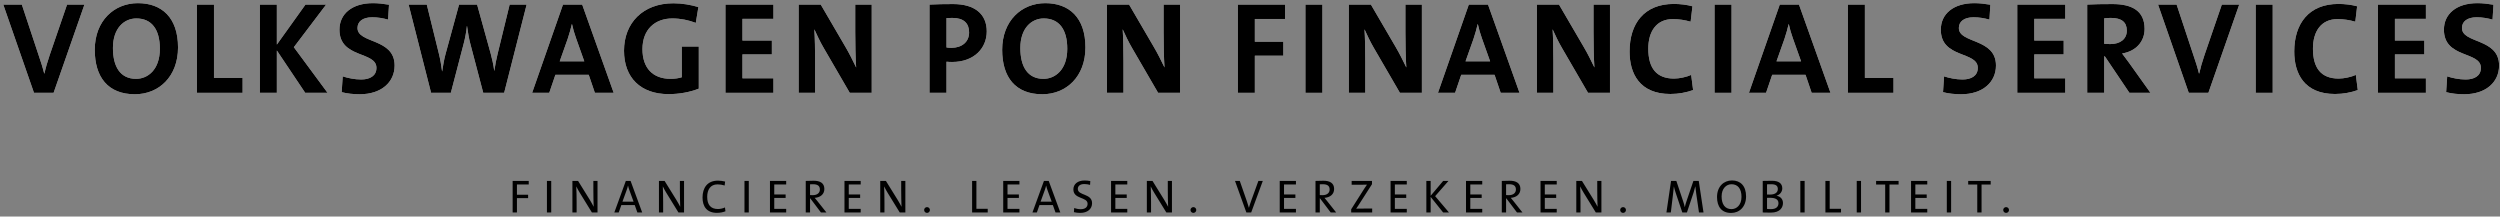
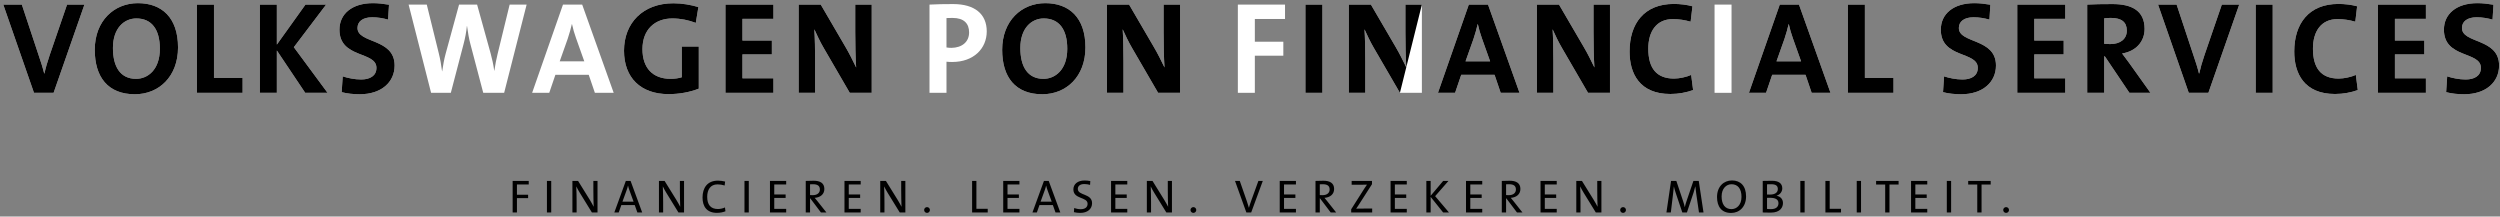
<svg xmlns="http://www.w3.org/2000/svg" xmlns:xlink="http://www.w3.org/1999/xlink" width="381px" height="33px" viewBox="0 0 381 33" version="1.1">
  <rect x="0" y="0" width="381" height="33" fill="#808080" stroke="none" />
  <title>Logo - Black</title>
  <desc>Created with Sketch.</desc>
  <defs>
    <polygon id="path-1" points="0.954 43.583 390.406 43.583 390.406 0.183 0.954 0.183" />
  </defs>
  <g id="Symbols" stroke="none" stroke-width="1" fill="none" fill-rule="evenodd">
    <g id="Logo/Black" transform="translate(-5, -10)">
      <g id="Logo---Black">
        <path d="M13.167,24.146 L10.179,24.146 L5.498,10.7 L8.327,10.7 L10.936,18.568 C11.195,19.325 11.494,20.222 11.733,21.198 L11.773,21.198 C11.972,20.281 12.191,19.545 12.569,18.409 L15.219,10.7 L17.868,10.7 L13.167,24.146 Z" id="Fill-231" fill="#FFFFFF" />
        <path d="M25.777,12.812 C23.925,12.812 22.211,14.286 22.211,17.314 C22.211,20.162 23.327,22.015 25.737,22.015 C27.49,22.015 29.363,20.66 29.363,17.433 C29.363,14.445 28.088,12.812 25.777,12.812 M25.558,24.365 C21.455,24.365 19.443,21.756 19.443,17.593 C19.443,13.151 22.411,10.482 26.016,10.482 C29.602,10.482 32.131,12.633 32.131,17.234 C32.131,21.676 29.203,24.365 25.558,24.365" id="Fill-233" fill="#FFFFFF" />
        <polygon id="Fill-235" fill="#FFFFFF" points="35.02 24.146 35.02 10.7 37.609 10.7 37.609 21.875 41.972 21.875 41.972 24.146" />
        <polygon id="Fill-237" fill="#FFFFFF" points="51.514 24.146 47.191 17.692 47.191 24.146 44.602 24.146 44.602 10.7 47.191 10.7 47.191 16.796 51.554 10.7 54.701 10.7 49.781 17.194 54.92 24.146" />
        <path d="M59.821,24.365 C58.865,24.365 57.909,24.266 57.072,24.046 L57.232,21.637 C57.988,21.895 59.064,22.114 60.04,22.114 C61.355,22.114 62.371,21.576 62.371,20.342 C62.371,17.772 56.733,18.947 56.733,14.525 C56.733,12.135 58.626,10.482 61.853,10.482 C62.61,10.482 63.486,10.581 64.283,10.72 L64.143,12.991 C63.387,12.772 62.55,12.633 61.733,12.633 C60.239,12.633 59.482,13.31 59.482,14.266 C59.482,16.676 65.139,15.78 65.139,19.983 C65.139,22.513 63.128,24.365 59.821,24.365" id="Fill-239" fill="#FFFFFF" />
        <path d="M81.833,24.146 L78.646,24.146 L76.694,16.736 C76.455,15.88 76.316,14.923 76.176,13.967 L76.156,13.967 C76.057,14.903 75.897,15.78 75.658,16.676 L73.706,24.146 L70.698,24.146 L67.272,10.7 L70.041,10.7 L71.873,18.13 C72.092,19.007 72.252,19.923 72.371,20.859 L72.391,20.859 C72.531,19.963 72.67,19.067 72.909,18.21 L74.961,10.7 L77.71,10.7 L79.781,18.17 C79.98,18.907 80.2,19.844 80.319,20.78 L80.339,20.78 C80.478,19.844 80.638,19.007 80.837,18.21 L82.67,10.7 L85.259,10.7 L81.833,24.146 Z" id="Fill-241" fill="#FFFFFF" />
        <path d="M92.79,15.82 C92.531,15.083 92.332,14.426 92.173,13.669 L92.153,13.669 C91.993,14.366 91.774,15.143 91.515,15.92 L90.3,19.346 L94.045,19.346 L92.79,15.82 Z M95.659,24.146 L94.722,21.397 L89.643,21.397 L88.706,24.146 L86.097,24.146 L90.798,10.701 L93.726,10.701 L98.527,24.146 L95.659,24.146 Z" id="Fill-243" fill="#FFFFFF" />
        <path d="M111.037,13.489 C109.961,13.071 108.726,12.812 107.472,12.812 C104.822,12.812 102.91,14.485 102.91,17.493 C102.91,20.341 104.464,22.014 107.192,22.014 C107.83,22.014 108.388,21.935 108.905,21.776 L108.905,17.094 L111.495,17.094 L111.495,23.508 C110.161,24.046 108.507,24.345 106.894,24.345 C102.631,24.345 100.101,21.835 100.101,17.732 C100.101,13.509 102.97,10.501 107.631,10.501 C108.966,10.501 110.28,10.74 111.435,11.079 L111.037,13.489 Z" id="Fill-245" fill="#FFFFFF" />
        <polygon id="Fill-247" fill="#FFFFFF" points="115.559 24.146 115.559 10.7 122.87 10.7 122.87 12.872 118.149 12.872 118.149 16.178 122.631 16.178 122.631 18.29 118.149 18.29 118.149 21.935 122.87 21.935 122.87 24.146" />
        <path d="M134.504,24.146 L130.56,17.354 C129.962,16.338 129.504,15.342 129.105,14.465 C129.185,15.621 129.225,17.732 129.225,19.345 L129.225,24.146 L126.715,24.146 L126.715,10.7 L130.082,10.7 L133.827,17.114 C134.444,18.15 134.982,19.266 135.478,20.281 C135.38,18.927 135.339,16.537 135.339,14.883 L135.339,10.7 L137.85,10.7 L137.85,24.146 L134.504,24.146 Z" id="Fill-249" fill="#FFFFFF" />
        <path d="M150.161,12.732 C149.842,12.732 149.544,12.732 149.245,12.752 L149.245,17.234 C149.504,17.274 149.763,17.293 150.002,17.293 C151.595,17.274 152.691,16.397 152.691,14.943 C152.691,13.588 151.914,12.732 150.161,12.732 M150.121,19.445 C149.882,19.445 149.563,19.445 149.245,19.405 L149.245,24.146 L146.656,24.146 L146.656,10.7 C147.751,10.64 148.946,10.62 150.261,10.62 C153.567,10.62 155.38,12.154 155.38,14.783 C155.38,17.393 153.388,19.445 150.121,19.445" id="Fill-251" fill="#FFFFFF" />
        <path d="M164.066,12.812 C162.213,12.812 160.5,14.286 160.5,17.314 C160.5,20.162 161.616,22.015 164.026,22.015 C165.779,22.015 167.652,20.66 167.652,17.433 C167.652,14.445 166.377,12.812 164.066,12.812 M163.847,24.365 C159.743,24.365 157.732,21.756 157.732,17.593 C157.732,13.151 160.7,10.482 164.305,10.482 C167.89,10.482 170.42,12.633 170.42,17.234 C170.42,21.676 167.492,24.365 163.847,24.365" id="Fill-253" fill="#FFFFFF" />
        <path d="M181.495,24.146 L177.551,17.354 C176.954,16.338 176.495,15.342 176.096,14.465 C176.177,15.621 176.217,17.732 176.217,19.345 L176.217,24.146 L173.707,24.146 L173.707,10.7 L177.073,10.7 L180.818,17.114 C181.436,18.15 181.973,19.266 182.472,20.281 C182.372,18.927 182.332,16.537 182.332,14.883 L182.332,10.7 L184.842,10.7 L184.842,24.146 L181.495,24.146 Z" id="Fill-255" fill="#FFFFFF" />
        <polygon id="Fill-257" fill="#FFFFFF" points="196.237 12.892 196.237 16.358 200.579 16.358 200.579 18.488 196.237 18.488 196.237 24.145 193.648 24.145 193.648 10.7 200.838 10.7 200.838 12.892" />
        <mask id="mask-2" fill="white">
          <use xlink:href="#path-1" />
        </mask>
        <g id="Clip-260" />
        <polygon id="Fill-259" fill="#FFFFFF" mask="url(#mask-2)" points="203.947 24.146 206.535 24.146 206.535 10.7 203.947 10.7" />
        <path d="M218.348,24.146 L214.404,17.354 C213.807,16.338 213.348,15.342 212.949,14.465 C213.03,15.621 213.07,17.732 213.07,19.345 L213.07,24.146 L210.56,24.146 L210.56,10.7 L213.926,10.7 L217.671,17.114 C218.288,18.15 218.825,19.266 219.324,20.281 C219.224,18.927 219.184,16.537 219.184,14.883 L219.184,10.7 L221.695,10.7 L221.695,24.146 L218.348,24.146 Z" id="Fill-261" fill="#FFFFFF" mask="url(#mask-2)" />
        <path d="M230.838,15.82 C230.579,15.083 230.38,14.426 230.22,13.669 L230.201,13.669 C230.042,14.366 229.823,15.143 229.564,15.92 L228.348,19.346 L232.093,19.346 L230.838,15.82 Z M233.706,24.146 L232.77,21.397 L227.691,21.397 L226.755,24.146 L224.146,24.146 L228.847,10.701 L231.774,10.701 L236.576,24.146 L233.706,24.146 Z" id="Fill-262" fill="#FFFFFF" mask="url(#mask-2)" />
        <path d="M247.014,24.146 L243.07,17.354 C242.472,16.338 242.014,15.342 241.616,14.465 C241.696,15.621 241.735,17.732 241.735,19.345 L241.735,24.146 L239.226,24.146 L239.226,10.7 L242.592,10.7 L246.337,17.114 C246.955,18.15 247.492,19.266 247.989,20.281 C247.891,18.927 247.851,16.537 247.851,14.883 L247.851,10.7 L250.36,10.7 L250.36,24.146 L247.014,24.146 Z" id="Fill-263" fill="#FFFFFF" mask="url(#mask-2)" />
        <path d="M259.565,24.325 C254.863,24.325 253.349,21.198 253.349,17.851 C253.349,13.588 255.58,10.6 260.083,10.6 C261.039,10.6 262.055,10.72 262.93,10.959 L262.652,13.309 C261.775,13.05 260.86,12.911 259.943,12.911 C257.433,12.911 256.198,14.804 256.198,17.413 C256.198,20.341 257.413,21.975 260.122,21.975 C260.939,21.975 262.034,21.735 262.732,21.417 L263.03,23.727 C262.034,24.086 260.819,24.325 259.565,24.325" id="Fill-264" fill="#FFFFFF" mask="url(#mask-2)" />
        <polygon id="Fill-265" fill="#FFFFFF" mask="url(#mask-2)" points="266.298 24.146 268.887 24.146 268.887 10.7 266.298 10.7" />
        <path d="M278.229,15.82 C277.97,15.083 277.771,14.426 277.611,13.669 L277.592,13.669 C277.433,14.366 277.214,15.143 276.955,15.92 L275.739,19.346 L279.484,19.346 L278.229,15.82 Z M281.097,24.146 L280.161,21.397 L275.082,21.397 L274.146,24.146 L271.537,24.146 L276.238,10.701 L279.165,10.701 L283.967,24.146 L281.097,24.146 Z" id="Fill-266" fill="#FFFFFF" mask="url(#mask-2)" />
        <polygon id="Fill-267" fill="#FFFFFF" mask="url(#mask-2)" points="286.617 24.146 286.617 10.7 289.207 10.7 289.207 21.875 293.569 21.875 293.569 24.146" />
        <path d="M303.868,24.365 C302.911,24.365 301.954,24.266 301.118,24.046 L301.277,21.637 C302.034,21.895 303.11,22.114 304.086,22.114 C305.401,22.114 306.416,21.576 306.416,20.342 C306.416,17.772 300.781,18.947 300.781,14.525 C300.781,12.135 302.673,10.482 305.899,10.482 C306.656,10.482 307.531,10.581 308.329,10.72 L308.19,12.991 C307.433,12.772 306.596,12.633 305.779,12.633 C304.286,12.633 303.529,13.31 303.529,14.266 C303.529,16.676 309.185,15.78 309.185,19.983 C309.185,22.513 307.173,24.365 303.868,24.365" id="Fill-268" fill="#FFFFFF" mask="url(#mask-2)" />
        <polygon id="Fill-269" fill="#FFFFFF" mask="url(#mask-2)" points="312.433 24.146 312.433 10.7 319.745 10.7 319.745 12.872 315.023 12.872 315.023 16.178 319.505 16.178 319.505 18.29 315.023 18.29 315.023 21.935 319.745 21.935 319.745 24.146" />
        <path d="M326.696,12.732 C326.318,12.732 325.939,12.752 325.68,12.792 L325.68,16.676 C325.86,16.696 326.218,16.716 326.616,16.716 C328.17,16.716 329.127,15.919 329.127,14.664 C329.127,13.369 328.329,12.732 326.696,12.732 Z M329.524,24.146 L325.78,18.588 L325.68,18.588 L325.68,24.146 L323.091,24.146 L323.091,10.7 C324.147,10.64 325.402,10.62 326.956,10.62 C329.923,10.62 331.836,11.656 331.836,14.405 C331.836,16.397 330.441,17.831 328.409,18.15 C328.788,18.648 329.165,19.166 329.505,19.624 L332.732,24.146 L329.524,24.146 Z" id="Fill-270" fill="#FFFFFF" mask="url(#mask-2)" />
        <path d="M341.557,24.146 L338.568,24.146 L333.887,10.7 L336.716,10.7 L339.326,18.568 C339.585,19.325 339.884,20.222 340.122,21.198 L340.162,21.198 C340.362,20.281 340.58,19.545 340.959,18.409 L343.608,10.7 L346.257,10.7 L341.557,24.146 Z" id="Fill-271" fill="#FFFFFF" mask="url(#mask-2)" />
        <polygon id="Fill-272" fill="#FFFFFF" mask="url(#mask-2)" points="348.769 24.146 351.359 24.146 351.359 10.7 348.769 10.7" />
        <path d="M360.86,24.325 C356.159,24.325 354.645,21.198 354.645,17.851 C354.645,13.588 356.876,10.6 361.378,10.6 C362.334,10.6 363.35,10.72 364.226,10.959 L363.947,13.309 C363.071,13.05 362.155,12.911 361.239,12.911 C358.729,12.911 357.493,14.804 357.493,17.413 C357.493,20.341 358.708,21.975 361.417,21.975 C362.234,21.975 363.33,21.735 364.027,21.417 L364.326,23.727 C363.33,24.086 362.115,24.325 360.86,24.325" id="Fill-273" fill="#FFFFFF" mask="url(#mask-2)" />
        <polygon id="Fill-274" fill="#FFFFFF" mask="url(#mask-2)" points="367.394 24.146 367.394 10.7 374.706 10.7 374.706 12.872 369.984 12.872 369.984 16.178 374.466 16.178 374.466 18.29 369.984 18.29 369.984 21.935 374.706 21.935 374.706 24.146" />
        <path d="M380.542,24.365 C379.586,24.365 378.629,24.266 377.793,24.046 L377.952,21.637 C378.709,21.895 379.784,22.114 380.761,22.114 C382.075,22.114 383.091,21.576 383.091,20.342 C383.091,17.772 377.455,18.947 377.455,14.525 C377.455,12.135 379.347,10.482 382.573,10.482 C383.33,10.482 384.206,10.581 385.004,10.72 L384.864,12.991 C384.107,12.772 383.27,12.633 382.454,12.633 C380.96,12.633 380.203,13.31 380.203,14.266 C380.203,16.676 385.86,15.78 385.86,19.983 C385.86,22.513 383.848,24.365 380.542,24.365" id="Fill-275" fill="#FFFFFF" mask="url(#mask-2)" />
        <path d="M13.167,24.146 L10.179,24.146 L5.498,10.7 L8.327,10.7 L10.936,18.568 C11.195,19.325 11.494,20.222 11.733,21.198 L11.773,21.198 C11.972,20.281 12.191,19.545 12.569,18.409 L15.219,10.7 L17.868,10.7 L13.167,24.146 Z" id="Fill-276" fill="#000000" mask="url(#mask-2)" />
        <path d="M25.777,12.812 C23.925,12.812 22.211,14.286 22.211,17.314 C22.211,20.162 23.327,22.015 25.737,22.015 C27.49,22.015 29.363,20.66 29.363,17.433 C29.363,14.445 28.088,12.812 25.777,12.812 M25.558,24.365 C21.455,24.365 19.443,21.756 19.443,17.593 C19.443,13.151 22.411,10.482 26.016,10.482 C29.602,10.482 32.131,12.633 32.131,17.234 C32.131,21.676 29.203,24.365 25.558,24.365" id="Fill-277" fill="#000000" mask="url(#mask-2)" />
        <polygon id="Fill-278" fill="#000000" mask="url(#mask-2)" points="35.02 24.146 35.02 10.7 37.609 10.7 37.609 21.875 41.972 21.875 41.972 24.146" />
        <polygon id="Fill-279" fill="#000000" mask="url(#mask-2)" points="51.514 24.146 47.191 17.692 47.191 24.146 44.602 24.146 44.602 10.7 47.191 10.7 47.191 16.796 51.554 10.7 54.701 10.7 49.781 17.194 54.92 24.146" />
        <path d="M59.821,24.365 C58.865,24.365 57.909,24.266 57.072,24.046 L57.232,21.637 C57.988,21.895 59.064,22.114 60.04,22.114 C61.355,22.114 62.371,21.576 62.371,20.342 C62.371,17.772 56.733,18.947 56.733,14.525 C56.733,12.135 58.626,10.482 61.853,10.482 C62.61,10.482 63.486,10.581 64.283,10.72 L64.143,12.991 C63.387,12.772 62.55,12.633 61.733,12.633 C60.239,12.633 59.482,13.31 59.482,14.266 C59.482,16.676 65.139,15.78 65.139,19.983 C65.139,22.513 63.128,24.365 59.821,24.365" id="Fill-280" fill="#000000" mask="url(#mask-2)" />
-         <path d="M81.833,24.146 L78.646,24.146 L76.694,16.736 C76.455,15.88 76.316,14.923 76.176,13.967 L76.156,13.967 C76.057,14.903 75.897,15.78 75.658,16.676 L73.706,24.146 L70.698,24.146 L67.272,10.7 L70.041,10.7 L71.873,18.13 C72.092,19.007 72.252,19.923 72.371,20.859 L72.391,20.859 C72.531,19.963 72.67,19.067 72.909,18.21 L74.961,10.7 L77.71,10.7 L79.781,18.17 C79.98,18.907 80.2,19.844 80.319,20.78 L80.339,20.78 C80.478,19.844 80.638,19.007 80.837,18.21 L82.67,10.7 L85.259,10.7 L81.833,24.146 Z" id="Fill-281" fill="#000000" mask="url(#mask-2)" />
-         <path d="M92.79,15.82 C92.531,15.083 92.332,14.426 92.173,13.669 L92.153,13.669 C91.993,14.366 91.774,15.143 91.515,15.92 L90.3,19.346 L94.045,19.346 L92.79,15.82 Z M95.659,24.146 L94.722,21.397 L89.643,21.397 L88.706,24.146 L86.097,24.146 L90.798,10.701 L93.726,10.701 L98.527,24.146 L95.659,24.146 Z" id="Fill-282" fill="#000000" mask="url(#mask-2)" />
        <path d="M111.037,13.489 C109.961,13.071 108.726,12.812 107.472,12.812 C104.822,12.812 102.91,14.485 102.91,17.493 C102.91,20.341 104.464,22.014 107.192,22.014 C107.83,22.014 108.388,21.935 108.905,21.776 L108.905,17.094 L111.495,17.094 L111.495,23.508 C110.161,24.046 108.507,24.345 106.894,24.345 C102.631,24.345 100.101,21.835 100.101,17.732 C100.101,13.509 102.97,10.501 107.631,10.501 C108.966,10.501 110.28,10.74 111.435,11.079 L111.037,13.489 Z" id="Fill-283" fill="#000000" mask="url(#mask-2)" />
        <polygon id="Fill-284" fill="#000000" mask="url(#mask-2)" points="115.559 24.146 115.559 10.7 122.87 10.7 122.87 12.872 118.149 12.872 118.149 16.178 122.631 16.178 122.631 18.29 118.149 18.29 118.149 21.935 122.87 21.935 122.87 24.146" />
        <path d="M134.504,24.146 L130.56,17.354 C129.962,16.338 129.504,15.342 129.105,14.465 C129.185,15.621 129.225,17.732 129.225,19.345 L129.225,24.146 L126.715,24.146 L126.715,10.7 L130.082,10.7 L133.827,17.114 C134.444,18.15 134.982,19.266 135.478,20.281 C135.38,18.927 135.339,16.537 135.339,14.883 L135.339,10.7 L137.85,10.7 L137.85,24.146 L134.504,24.146 Z" id="Fill-285" fill="#000000" mask="url(#mask-2)" />
-         <path d="M150.161,12.732 C149.842,12.732 149.544,12.732 149.245,12.752 L149.245,17.234 C149.504,17.274 149.763,17.293 150.002,17.293 C151.595,17.274 152.691,16.397 152.691,14.943 C152.691,13.588 151.914,12.732 150.161,12.732 M150.121,19.445 C149.882,19.445 149.563,19.445 149.245,19.405 L149.245,24.146 L146.656,24.146 L146.656,10.7 C147.751,10.64 148.946,10.62 150.261,10.62 C153.567,10.62 155.38,12.154 155.38,14.783 C155.38,17.393 153.388,19.445 150.121,19.445" id="Fill-286" fill="#000000" mask="url(#mask-2)" />
        <path d="M164.066,12.812 C162.213,12.812 160.5,14.286 160.5,17.314 C160.5,20.162 161.616,22.015 164.026,22.015 C165.779,22.015 167.652,20.66 167.652,17.433 C167.652,14.445 166.377,12.812 164.066,12.812 M163.847,24.365 C159.743,24.365 157.732,21.756 157.732,17.593 C157.732,13.151 160.7,10.482 164.305,10.482 C167.89,10.482 170.42,12.633 170.42,17.234 C170.42,21.676 167.492,24.365 163.847,24.365" id="Fill-287" fill="#000000" mask="url(#mask-2)" />
        <path d="M181.495,24.146 L177.551,17.354 C176.954,16.338 176.495,15.342 176.096,14.465 C176.177,15.621 176.217,17.732 176.217,19.345 L176.217,24.146 L173.707,24.146 L173.707,10.7 L177.073,10.7 L180.818,17.114 C181.436,18.15 181.973,19.266 182.472,20.281 C182.372,18.927 182.332,16.537 182.332,14.883 L182.332,10.7 L184.842,10.7 L184.842,24.146 L181.495,24.146 Z" id="Fill-288" fill="#000000" mask="url(#mask-2)" />
-         <polygon id="Fill-289" fill="#000000" mask="url(#mask-2)" points="196.237 12.892 196.237 16.358 200.579 16.358 200.579 18.488 196.237 18.488 196.237 24.145 193.648 24.145 193.648 10.7 200.838 10.7 200.838 12.892" />
        <polygon id="Fill-290" fill="#000000" mask="url(#mask-2)" points="203.947 24.146 206.535 24.146 206.535 10.7 203.947 10.7" />
-         <path d="M218.348,24.146 L214.404,17.354 C213.807,16.338 213.348,15.342 212.949,14.465 C213.03,15.621 213.07,17.732 213.07,19.345 L213.07,24.146 L210.56,24.146 L210.56,10.7 L213.926,10.7 L217.671,17.114 C218.288,18.15 218.825,19.266 219.324,20.281 C219.224,18.927 219.184,16.537 219.184,14.883 L219.184,10.7 L221.695,10.7 L221.695,24.146 L218.348,24.146 Z" id="Fill-291" fill="#000000" mask="url(#mask-2)" />
+         <path d="M218.348,24.146 L214.404,17.354 C213.807,16.338 213.348,15.342 212.949,14.465 C213.03,15.621 213.07,17.732 213.07,19.345 L213.07,24.146 L210.56,24.146 L210.56,10.7 L213.926,10.7 L217.671,17.114 C218.288,18.15 218.825,19.266 219.324,20.281 C219.224,18.927 219.184,16.537 219.184,14.883 L219.184,10.7 L221.695,10.7 L218.348,24.146 Z" id="Fill-291" fill="#000000" mask="url(#mask-2)" />
        <path d="M230.838,15.82 C230.579,15.083 230.38,14.426 230.22,13.669 L230.201,13.669 C230.042,14.366 229.823,15.143 229.564,15.92 L228.348,19.346 L232.093,19.346 L230.838,15.82 Z M233.706,24.146 L232.77,21.397 L227.691,21.397 L226.755,24.146 L224.146,24.146 L228.847,10.701 L231.774,10.701 L236.576,24.146 L233.706,24.146 Z" id="Fill-292" fill="#000000" mask="url(#mask-2)" />
        <path d="M247.014,24.146 L243.07,17.354 C242.472,16.338 242.014,15.342 241.616,14.465 C241.696,15.621 241.735,17.732 241.735,19.345 L241.735,24.146 L239.226,24.146 L239.226,10.7 L242.592,10.7 L246.337,17.114 C246.955,18.15 247.492,19.266 247.989,20.281 C247.891,18.927 247.851,16.537 247.851,14.883 L247.851,10.7 L250.36,10.7 L250.36,24.146 L247.014,24.146 Z" id="Fill-293" fill="#000000" mask="url(#mask-2)" />
        <path d="M259.565,24.325 C254.863,24.325 253.349,21.198 253.349,17.851 C253.349,13.588 255.58,10.6 260.083,10.6 C261.039,10.6 262.055,10.72 262.93,10.959 L262.652,13.309 C261.775,13.05 260.86,12.911 259.943,12.911 C257.433,12.911 256.198,14.804 256.198,17.413 C256.198,20.341 257.413,21.975 260.122,21.975 C260.939,21.975 262.034,21.735 262.732,21.417 L263.03,23.727 C262.034,24.086 260.819,24.325 259.565,24.325" id="Fill-294" fill="#000000" mask="url(#mask-2)" />
-         <polygon id="Fill-295" fill="#000000" mask="url(#mask-2)" points="266.298 24.146 268.887 24.146 268.887 10.7 266.298 10.7" />
        <path d="M278.229,15.82 C277.97,15.083 277.771,14.426 277.611,13.669 L277.592,13.669 C277.433,14.366 277.214,15.143 276.955,15.92 L275.739,19.346 L279.484,19.346 L278.229,15.82 Z M281.097,24.146 L280.161,21.397 L275.082,21.397 L274.146,24.146 L271.537,24.146 L276.238,10.701 L279.165,10.701 L283.967,24.146 L281.097,24.146 Z" id="Fill-296" fill="#000000" mask="url(#mask-2)" />
        <polygon id="Fill-297" fill="#000000" mask="url(#mask-2)" points="286.617 24.146 286.617 10.7 289.207 10.7 289.207 21.875 293.569 21.875 293.569 24.146" />
        <path d="M303.868,24.365 C302.911,24.365 301.954,24.266 301.118,24.046 L301.277,21.637 C302.034,21.895 303.11,22.114 304.086,22.114 C305.401,22.114 306.416,21.576 306.416,20.342 C306.416,17.772 300.781,18.947 300.781,14.525 C300.781,12.135 302.673,10.482 305.899,10.482 C306.656,10.482 307.531,10.581 308.329,10.72 L308.19,12.991 C307.433,12.772 306.596,12.633 305.779,12.633 C304.286,12.633 303.529,13.31 303.529,14.266 C303.529,16.676 309.185,15.78 309.185,19.983 C309.185,22.513 307.173,24.365 303.868,24.365" id="Fill-298" fill="#000000" mask="url(#mask-2)" />
        <polygon id="Fill-299" fill="#000000" mask="url(#mask-2)" points="312.433 24.146 312.433 10.7 319.745 10.7 319.745 12.872 315.023 12.872 315.023 16.178 319.505 16.178 319.505 18.29 315.023 18.29 315.023 21.935 319.745 21.935 319.745 24.146" />
        <path d="M326.696,12.732 C326.318,12.732 325.939,12.752 325.68,12.792 L325.68,16.676 C325.86,16.696 326.218,16.716 326.616,16.716 C328.17,16.716 329.127,15.919 329.127,14.664 C329.127,13.369 328.329,12.732 326.696,12.732 Z M329.524,24.146 L325.78,18.588 L325.68,18.588 L325.68,24.146 L323.091,24.146 L323.091,10.7 C324.147,10.64 325.402,10.62 326.956,10.62 C329.923,10.62 331.836,11.656 331.836,14.405 C331.836,16.397 330.441,17.831 328.409,18.15 C328.788,18.648 329.165,19.166 329.505,19.624 L332.732,24.146 L329.524,24.146 Z" id="Fill-300" fill="#000000" mask="url(#mask-2)" />
        <path d="M341.557,24.146 L338.568,24.146 L333.887,10.7 L336.716,10.7 L339.326,18.568 C339.585,19.325 339.884,20.222 340.122,21.198 L340.162,21.198 C340.362,20.281 340.58,19.545 340.959,18.409 L343.608,10.7 L346.257,10.7 L341.557,24.146 Z" id="Fill-301" fill="#000000" mask="url(#mask-2)" />
        <polygon id="Fill-302" fill="#000000" mask="url(#mask-2)" points="348.769 24.146 351.359 24.146 351.359 10.7 348.769 10.7" />
        <path d="M360.86,24.325 C356.159,24.325 354.645,21.198 354.645,17.851 C354.645,13.588 356.876,10.6 361.378,10.6 C362.334,10.6 363.35,10.72 364.226,10.959 L363.947,13.309 C363.071,13.05 362.155,12.911 361.239,12.911 C358.729,12.911 357.493,14.804 357.493,17.413 C357.493,20.341 358.708,21.975 361.417,21.975 C362.234,21.975 363.33,21.735 364.027,21.417 L364.326,23.727 C363.33,24.086 362.115,24.325 360.86,24.325" id="Fill-303" fill="#000000" mask="url(#mask-2)" />
        <polygon id="Fill-304" fill="#000000" mask="url(#mask-2)" points="367.394 24.146 367.394 10.7 374.706 10.7 374.706 12.872 369.984 12.872 369.984 16.178 374.466 16.178 374.466 18.29 369.984 18.29 369.984 21.935 374.706 21.935 374.706 24.146" />
        <path d="M380.542,24.365 C379.586,24.365 378.629,24.266 377.793,24.046 L377.952,21.637 C378.709,21.895 379.784,22.114 380.761,22.114 C382.075,22.114 383.091,21.576 383.091,20.342 C383.091,17.772 377.455,18.947 377.455,14.525 C377.455,12.135 379.347,10.482 382.573,10.482 C383.33,10.482 384.206,10.581 385.004,10.72 L384.864,12.991 C384.107,12.772 383.27,12.633 382.454,12.633 C380.96,12.633 380.203,13.31 380.203,14.266 C380.203,16.676 385.86,15.78 385.86,19.983 C385.86,22.513 383.848,24.365 380.542,24.365" id="Fill-305" fill="#000000" mask="url(#mask-2)" />
        <path d="M85.579,38.111 L85.579,37.572 L83.127,37.572 L83.127,42.382 L83.782,42.382 L83.782,40.2 L85.485,40.2 L85.485,39.675 L83.782,39.675 L83.782,38.111 L85.579,38.111 Z M88.352,42.382 L89.007,42.382 L89.007,37.572 L88.352,37.572 L88.352,42.382 Z M96.062,42.382 L96.062,37.572 L95.429,37.572 L95.429,38.938 C95.429,39.736 95.45,40.919 95.478,41.513 C95.3,41.172 95.101,40.807 94.888,40.459 L93.098,37.572 L92.236,37.572 L92.236,42.382 L92.877,42.382 L92.877,40.837 C92.877,40.072 92.855,38.919 92.825,38.404 C92.983,38.727 93.154,39.053 93.376,39.404 L95.207,42.382 L96.062,42.382 Z M102.87,42.382 L101.102,37.572 L100.375,37.572 L98.623,42.382 L99.291,42.382 L99.691,41.257 L101.736,41.257 L102.136,42.382 L102.87,42.382 Z M101.558,40.736 L99.862,40.736 L100.482,39.025 C100.575,38.782 100.647,38.533 100.703,38.297 L100.717,38.297 C100.774,38.547 100.838,38.776 100.931,39.017 L101.558,40.736 Z M109.248,42.382 L109.248,37.572 L108.616,37.572 L108.616,38.938 C108.616,39.736 108.638,40.919 108.666,41.513 C108.487,41.172 108.288,40.807 108.073,40.459 L106.284,37.572 L105.423,37.572 L105.423,42.382 L106.063,42.382 L106.063,40.837 C106.063,40.072 106.042,38.919 106.013,38.404 C106.17,38.727 106.34,39.053 106.561,39.404 L108.395,42.382 L109.248,42.382 Z M115.558,42.197 L115.486,41.614 C115.202,41.755 114.759,41.855 114.409,41.855 C113.291,41.855 112.777,41.178 112.777,39.995 C112.777,38.938 113.249,38.099 114.346,38.099 C114.71,38.099 115.066,38.154 115.437,38.27 L115.507,37.67 C115.165,37.587 114.787,37.528 114.417,37.528 C112.792,37.528 112.066,38.633 112.066,40.102 C112.066,41.455 112.707,42.438 114.253,42.438 C114.738,42.438 115.194,42.346 115.558,42.197 Z M118.458,42.382 L119.114,42.382 L119.114,37.572 L118.458,37.572 L118.458,42.382 Z M124.815,42.382 L124.815,41.836 L122.997,41.836 L122.997,40.166 L124.73,40.166 L124.73,39.638 L122.997,39.638 L122.997,38.111 L124.815,38.111 L124.815,37.572 L122.342,37.572 L122.342,42.382 L124.815,42.382 Z M130.946,42.382 L129.584,40.663 C129.456,40.508 129.307,40.322 129.163,40.151 C130.006,40.093 130.632,39.617 130.632,38.797 C130.632,37.879 129.949,37.544 129,37.544 C128.472,37.544 128.123,37.55 127.796,37.572 L127.796,42.382 L128.451,42.382 L128.451,40.221 L128.48,40.221 L130.112,42.382 L130.946,42.382 Z M129.949,38.882 C129.949,39.395 129.549,39.745 128.857,39.745 C128.665,39.745 128.522,39.736 128.451,39.73 L128.451,38.09 C128.579,38.084 128.721,38.077 128.885,38.077 C129.584,38.077 129.949,38.304 129.949,38.882 Z M136.17,42.382 L136.17,41.836 L134.352,41.836 L134.352,40.166 L136.085,40.166 L136.085,39.638 L134.352,39.638 L134.352,38.111 L136.17,38.111 L136.17,37.572 L133.698,37.572 L133.698,42.382 L136.17,42.382 Z M142.977,42.382 L142.977,37.572 L142.343,37.572 L142.343,38.938 C142.343,39.736 142.364,40.919 142.393,41.513 C142.215,41.172 142.016,40.807 141.801,40.459 L140.012,37.572 L139.15,37.572 L139.15,42.382 L139.791,42.382 L139.791,40.837 C139.791,40.072 139.769,38.919 139.742,38.404 C139.898,38.727 140.07,39.053 140.29,39.404 L142.123,42.382 L142.977,42.382 Z M146.279,41.562 C146.037,41.562 145.837,41.764 145.837,42.002 C145.837,42.245 146.037,42.446 146.279,42.446 C146.52,42.446 146.719,42.245 146.719,42.002 C146.719,41.764 146.52,41.562 146.279,41.562 Z M155.529,42.382 L155.529,41.822 L153.804,41.822 L153.804,37.572 L153.149,37.572 L153.149,42.382 L155.529,42.382 Z M160.362,42.382 L160.362,41.836 L158.545,41.836 L158.545,40.166 L160.278,40.166 L160.278,39.638 L158.545,39.638 L158.545,38.111 L160.362,38.111 L160.362,37.572 L157.89,37.572 L157.89,42.382 L160.362,42.382 Z M166.592,42.382 L164.824,37.572 L164.097,37.572 L162.345,42.382 L163.015,42.382 L163.414,41.257 L165.459,41.257 L165.858,42.382 L166.592,42.382 Z M165.281,40.736 L163.586,40.736 L164.205,39.025 C164.298,38.782 164.369,38.533 164.426,38.297 L164.439,38.297 C164.498,38.547 164.56,38.776 164.653,39.017 L165.281,40.736 Z M171.432,40.964 C171.432,39.459 169.258,39.837 169.258,38.797 C169.258,38.346 169.6,38.048 170.256,38.048 C170.542,38.048 170.848,38.099 171.126,38.175 L171.162,37.593 C170.877,37.535 170.584,37.507 170.292,37.507 C169.209,37.507 168.583,38.077 168.583,38.867 C168.583,40.401 170.749,39.972 170.749,41.056 C170.749,41.648 170.27,41.883 169.694,41.883 C169.357,41.883 168.981,41.804 168.703,41.706 L168.667,42.333 C168.945,42.404 169.286,42.446 169.636,42.446 C170.756,42.446 171.432,41.828 171.432,40.964 Z M176.799,42.382 L176.799,41.836 L174.981,41.836 L174.981,40.166 L176.714,40.166 L176.714,39.638 L174.981,39.638 L174.981,38.111 L176.799,38.111 L176.799,37.572 L174.326,37.572 L174.326,42.382 L176.799,42.382 Z M183.605,42.382 L183.605,37.572 L182.972,37.572 L182.972,38.938 C182.972,39.736 182.995,40.919 183.022,41.513 C182.845,41.172 182.644,40.807 182.43,40.459 L180.641,37.572 L179.779,37.572 L179.779,42.382 L180.419,42.382 L180.419,40.837 C180.419,40.072 180.398,38.919 180.37,38.404 C180.526,38.727 180.696,39.053 180.918,39.404 L182.751,42.382 L183.605,42.382 Z M186.872,41.562 C186.63,41.562 186.429,41.764 186.429,42.002 C186.429,42.245 186.63,42.446 186.872,42.446 C187.113,42.446 187.312,42.245 187.312,42.002 C187.312,41.764 187.113,41.562 186.872,41.562 Z M197.45,37.572 L196.779,37.572 L195.674,40.615 C195.531,41.001 195.432,41.321 195.338,41.664 L195.331,41.664 C195.232,41.306 195.11,40.943 195.018,40.663 L193.942,37.572 L193.215,37.572 L194.946,42.382 L195.681,42.382 L197.45,37.572 Z M202.502,42.382 L202.502,41.836 L200.685,41.836 L200.685,40.166 L202.417,40.166 L202.417,39.638 L200.685,39.638 L200.685,38.111 L202.502,38.111 L202.502,37.572 L200.03,37.572 L200.03,42.382 L202.502,42.382 Z M208.632,42.382 L207.272,40.663 C207.143,40.508 206.995,40.322 206.852,40.151 C207.693,40.093 208.32,39.617 208.32,38.797 C208.32,37.879 207.636,37.544 206.688,37.544 C206.158,37.544 205.81,37.55 205.483,37.572 L205.483,42.382 L206.137,42.382 L206.137,40.221 L206.165,40.221 L207.799,42.382 L208.632,42.382 Z M207.636,38.882 C207.636,39.395 207.237,39.745 206.546,39.745 C206.351,39.745 206.209,39.736 206.137,39.73 L206.137,38.09 C206.266,38.084 206.409,38.077 206.573,38.077 C207.272,38.077 207.636,38.304 207.636,38.882 Z M214.12,42.382 L214.12,41.785 L212.881,41.785 C212.259,41.785 211.833,41.785 211.683,41.798 C211.784,41.656 211.876,41.522 211.969,41.379 L214.092,38.069 L214.092,37.572 L210.992,37.572 L210.992,38.154 L212.281,38.154 C212.773,38.154 213.101,38.148 213.329,38.141 C213.186,38.333 213.073,38.511 212.937,38.718 L210.92,41.898 L210.92,42.382 L214.12,42.382 Z M219.395,42.382 L219.395,41.836 L217.577,41.836 L217.577,40.166 L219.309,40.166 L219.309,39.638 L217.577,39.638 L217.577,38.111 L219.395,38.111 L219.395,37.572 L216.923,37.572 L216.923,42.382 L219.395,42.382 Z M225.824,42.382 L223.716,39.895 L225.746,37.572 L224.941,37.572 L223.031,39.837 L223.031,37.572 L222.376,37.572 L222.376,42.382 L223.031,42.382 L223.031,40.002 L224.935,42.382 L225.824,42.382 Z M230.893,42.382 L230.893,41.836 L229.074,41.836 L229.074,40.166 L230.808,40.166 L230.808,39.638 L229.074,39.638 L229.074,38.111 L230.893,38.111 L230.893,37.572 L228.419,37.572 L228.419,42.382 L230.893,42.382 Z M237.023,42.382 L235.662,40.663 C235.534,40.508 235.384,40.322 235.241,40.151 C236.083,40.093 236.71,39.617 236.71,38.797 C236.71,37.879 236.026,37.544 235.077,37.544 C234.55,37.544 234.2,37.55 233.873,37.572 L233.873,42.382 L234.528,42.382 L234.528,40.221 L234.557,40.221 L236.189,42.382 L237.023,42.382 Z M236.026,38.882 C236.026,39.395 235.626,39.745 234.934,39.745 C234.743,39.745 234.599,39.736 234.528,39.73 L234.528,38.09 C234.656,38.084 234.799,38.077 234.964,38.077 C235.662,38.077 236.026,38.304 236.026,38.882 Z M242.247,42.382 L242.247,41.836 L240.429,41.836 L240.429,40.166 L242.162,40.166 L242.162,39.638 L240.429,39.638 L240.429,38.111 L242.247,38.111 L242.247,37.572 L239.776,37.572 L239.776,42.382 L242.247,42.382 Z M249.055,42.382 L249.055,37.572 L248.421,37.572 L248.421,38.938 C248.421,39.736 248.443,40.919 248.47,41.513 C248.293,41.172 248.093,40.807 247.879,40.459 L246.089,37.572 L245.227,37.572 L245.227,42.382 L245.868,42.382 L245.868,40.837 C245.868,40.072 245.847,38.919 245.819,38.404 C245.977,38.727 246.147,39.053 246.367,39.404 L248.201,42.382 L249.055,42.382 Z M252.356,41.562 C252.114,41.562 251.914,41.764 251.914,42.002 C251.914,42.245 252.114,42.446 252.356,42.446 C252.598,42.446 252.797,42.245 252.797,42.002 C252.797,41.764 252.598,41.562 252.356,41.562 Z M264.615,42.382 L263.889,37.572 L263.075,37.572 L262.029,40.642 C261.913,40.986 261.843,41.221 261.771,41.556 L261.756,41.556 C261.7,41.27 261.607,40.95 261.486,40.599 L260.474,37.572 L259.669,37.572 L258.963,42.382 L259.634,42.382 L259.961,39.666 C260.018,39.194 260.068,38.812 260.097,38.419 L260.104,38.419 C260.159,38.733 260.289,39.132 260.411,39.495 L261.386,42.382 L262.085,42.382 L263.119,39.288 C263.224,38.947 263.303,38.647 263.354,38.419 L263.368,38.419 C263.396,38.703 263.439,39.053 263.518,39.602 L263.924,42.382 L264.615,42.382 Z M271.101,39.923 C271.101,38.34 270.253,37.499 268.957,37.499 C267.701,37.499 266.675,38.426 266.675,40.029 C266.675,41.492 267.374,42.453 268.822,42.453 C270.075,42.453 271.101,41.529 271.101,39.923 Z M270.404,40.002 C270.404,41.242 269.663,41.87 268.878,41.87 C267.858,41.87 267.374,41.086 267.374,39.938 C267.374,38.727 268.086,38.077 268.884,38.077 C269.847,38.077 270.404,38.769 270.404,40.002 Z M276.725,40.943 C276.725,40.443 276.426,39.953 275.757,39.837 L275.757,39.824 C276.278,39.66 276.619,39.212 276.619,38.705 C276.619,37.983 276.113,37.55 275.059,37.55 C274.48,37.55 273.989,37.565 273.64,37.572 L273.64,42.382 C274.109,42.388 274.581,42.404 274.865,42.404 C276.37,42.404 276.725,41.522 276.725,40.943 Z M275.941,38.812 C275.941,39.337 275.521,39.653 274.73,39.653 C274.559,39.653 274.43,39.653 274.295,39.645 L274.295,38.09 C274.487,38.084 274.723,38.077 274.944,38.077 C275.722,38.077 275.941,38.383 275.941,38.812 Z M276.04,40.964 C276.04,41.492 275.692,41.87 274.909,41.87 C274.623,41.87 274.416,41.855 274.295,41.836 L274.295,40.151 C274.408,40.144 274.658,40.144 274.745,40.144 C275.485,40.144 276.04,40.343 276.04,40.964 Z M279.371,42.382 L280.026,42.382 L280.026,37.572 L279.371,37.572 L279.371,42.382 Z M285.571,42.382 L285.571,41.822 L283.846,41.822 L283.846,37.572 L283.192,37.572 L283.192,42.382 L285.571,42.382 Z M287.967,42.382 L288.621,42.382 L288.621,37.572 L287.967,37.572 L287.967,42.382 Z M294.346,38.118 L294.346,37.572 L290.918,37.572 L290.918,38.118 L292.302,38.118 L292.302,42.382 L292.956,42.382 L292.956,38.118 L294.346,38.118 Z M298.715,42.382 L298.715,41.836 L296.898,41.836 L296.898,40.166 L298.63,40.166 L298.63,39.638 L296.898,39.638 L296.898,38.111 L298.715,38.111 L298.715,37.572 L296.244,37.572 L296.244,42.382 L298.715,42.382 Z M301.695,42.382 L302.35,42.382 L302.35,37.572 L301.695,37.572 L301.695,42.382 Z M308.38,38.118 L308.38,37.572 L304.952,37.572 L304.952,38.118 L306.335,38.118 L306.335,42.382 L306.989,42.382 L306.989,38.118 L308.38,38.118 Z M310.73,41.562 C310.488,41.562 310.289,41.764 310.289,42.002 C310.289,42.245 310.488,42.446 310.73,42.446 C310.972,42.446 311.172,42.245 311.172,42.002 C311.172,41.764 310.972,41.562 310.73,41.562 Z" id="Fill-306" fill="#000000" mask="url(#mask-2)" />
      </g>
    </g>
  </g>
</svg>